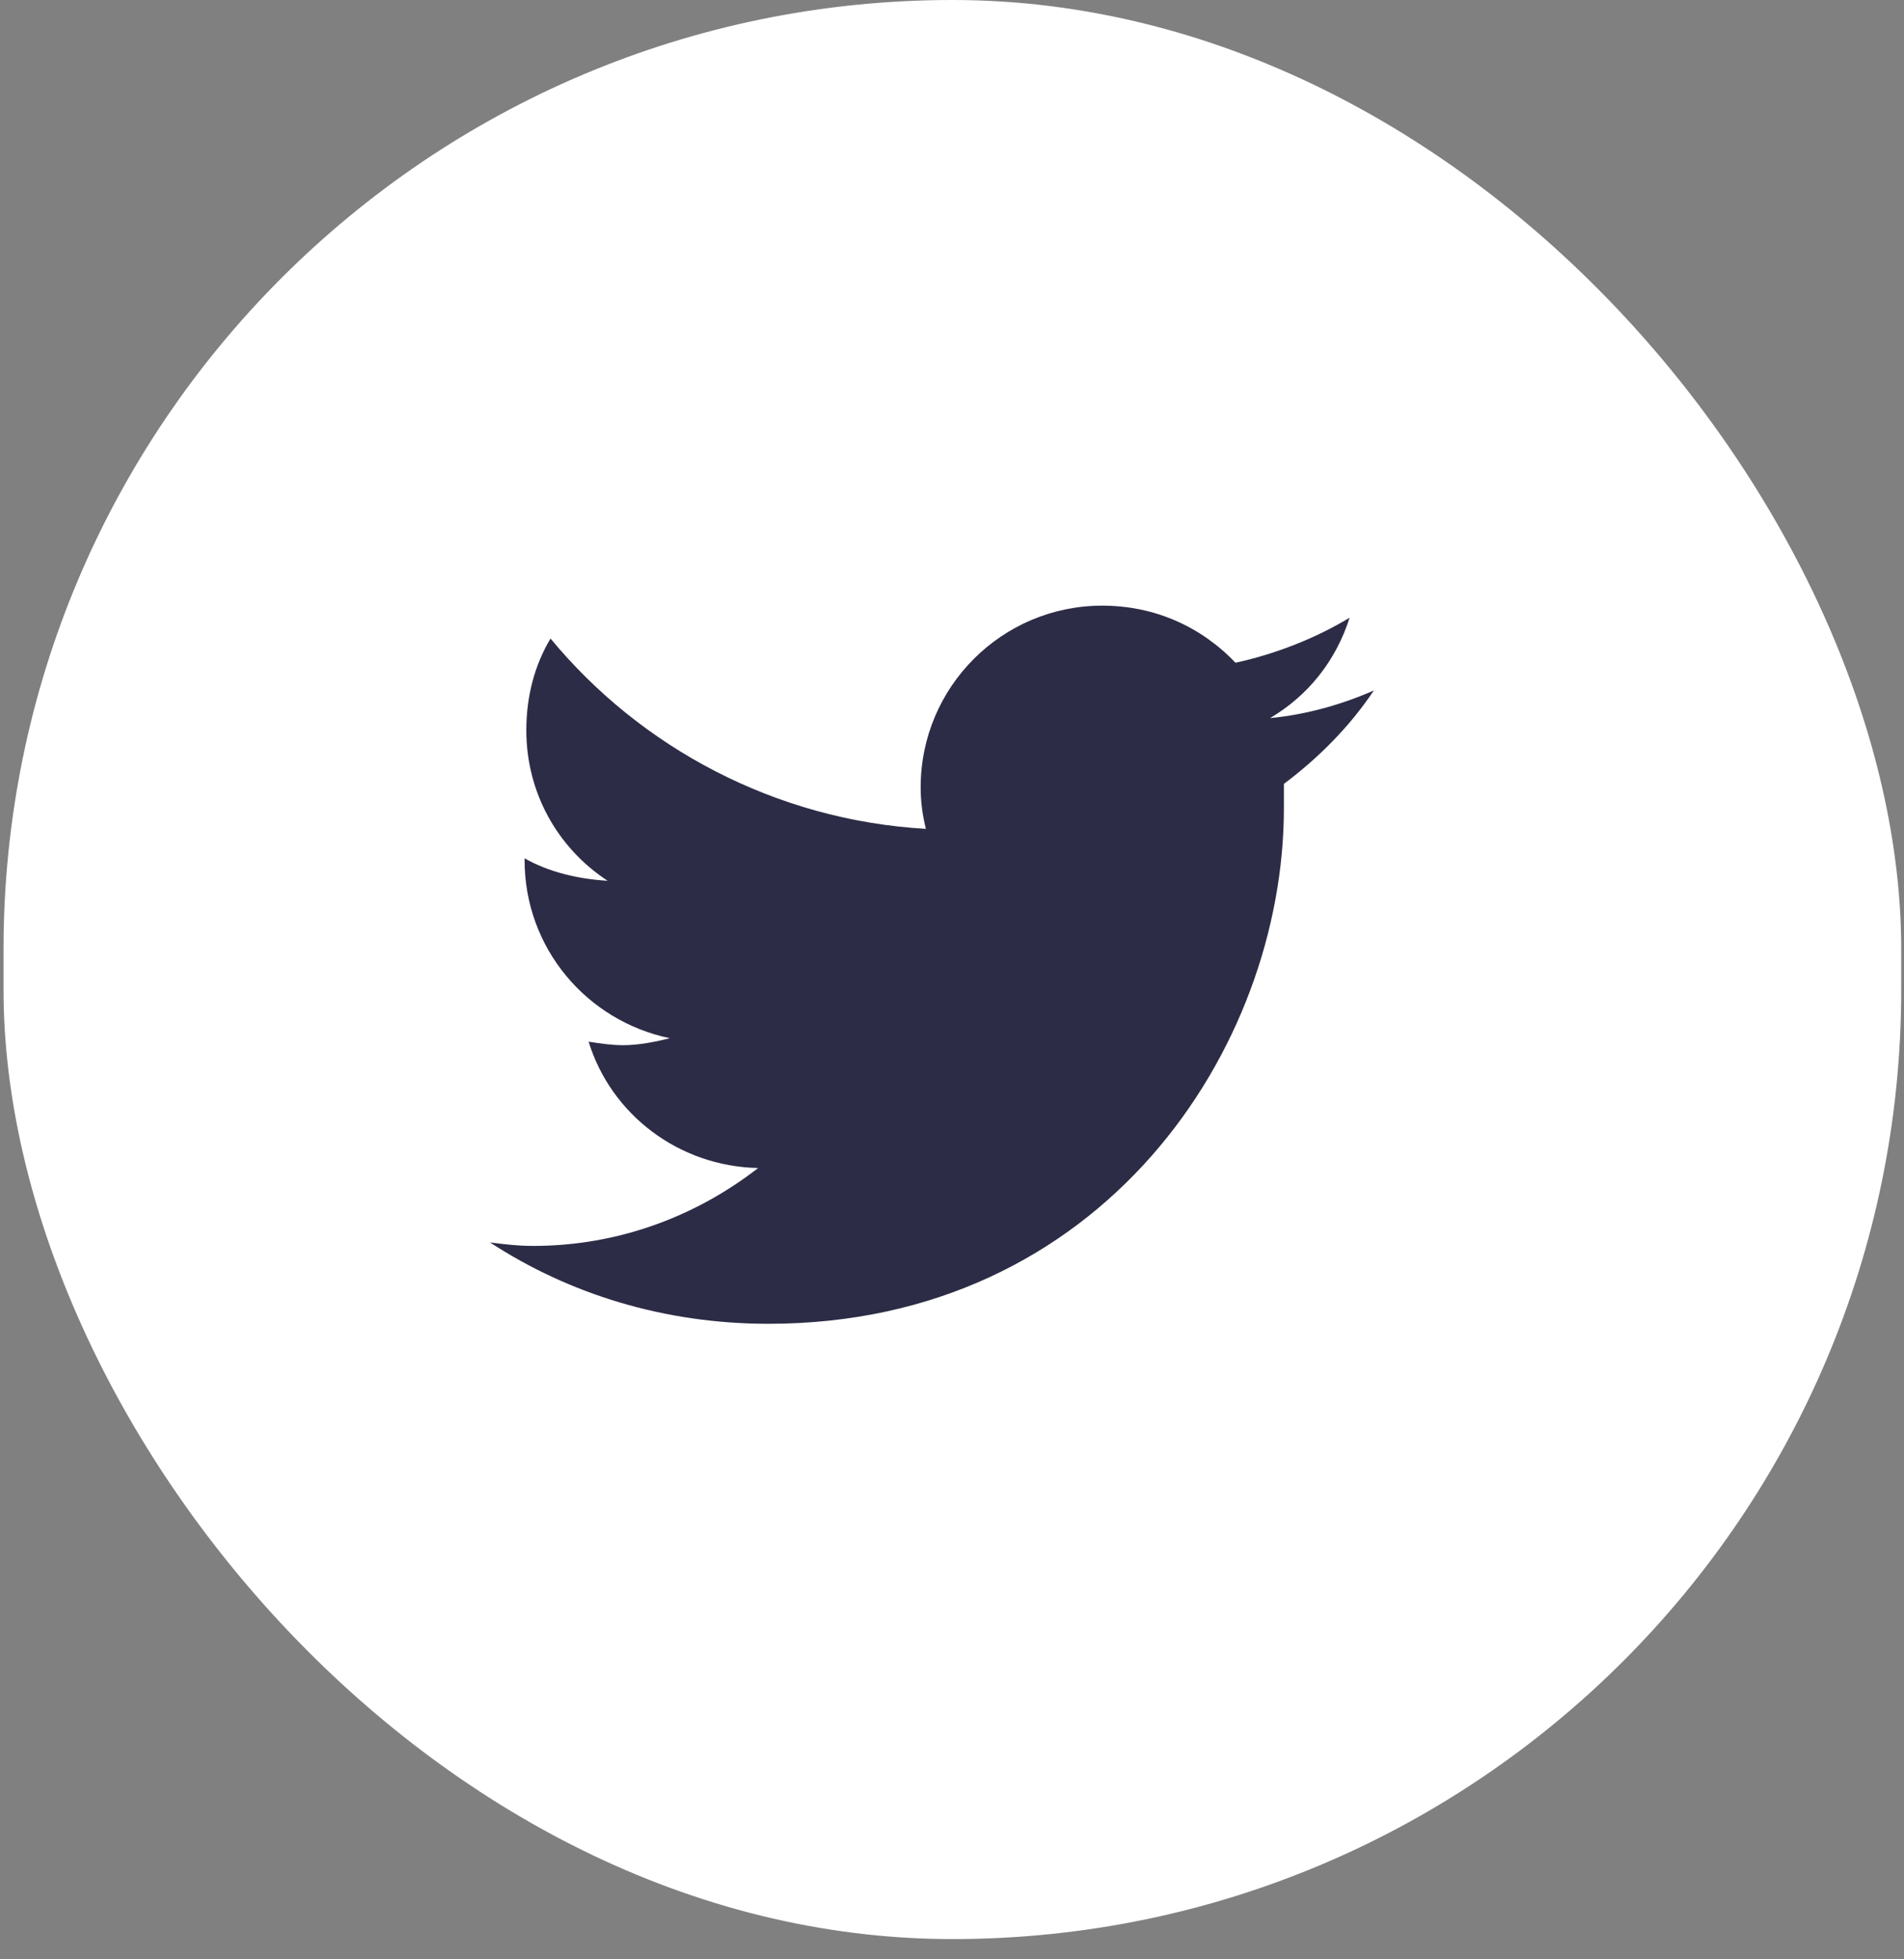
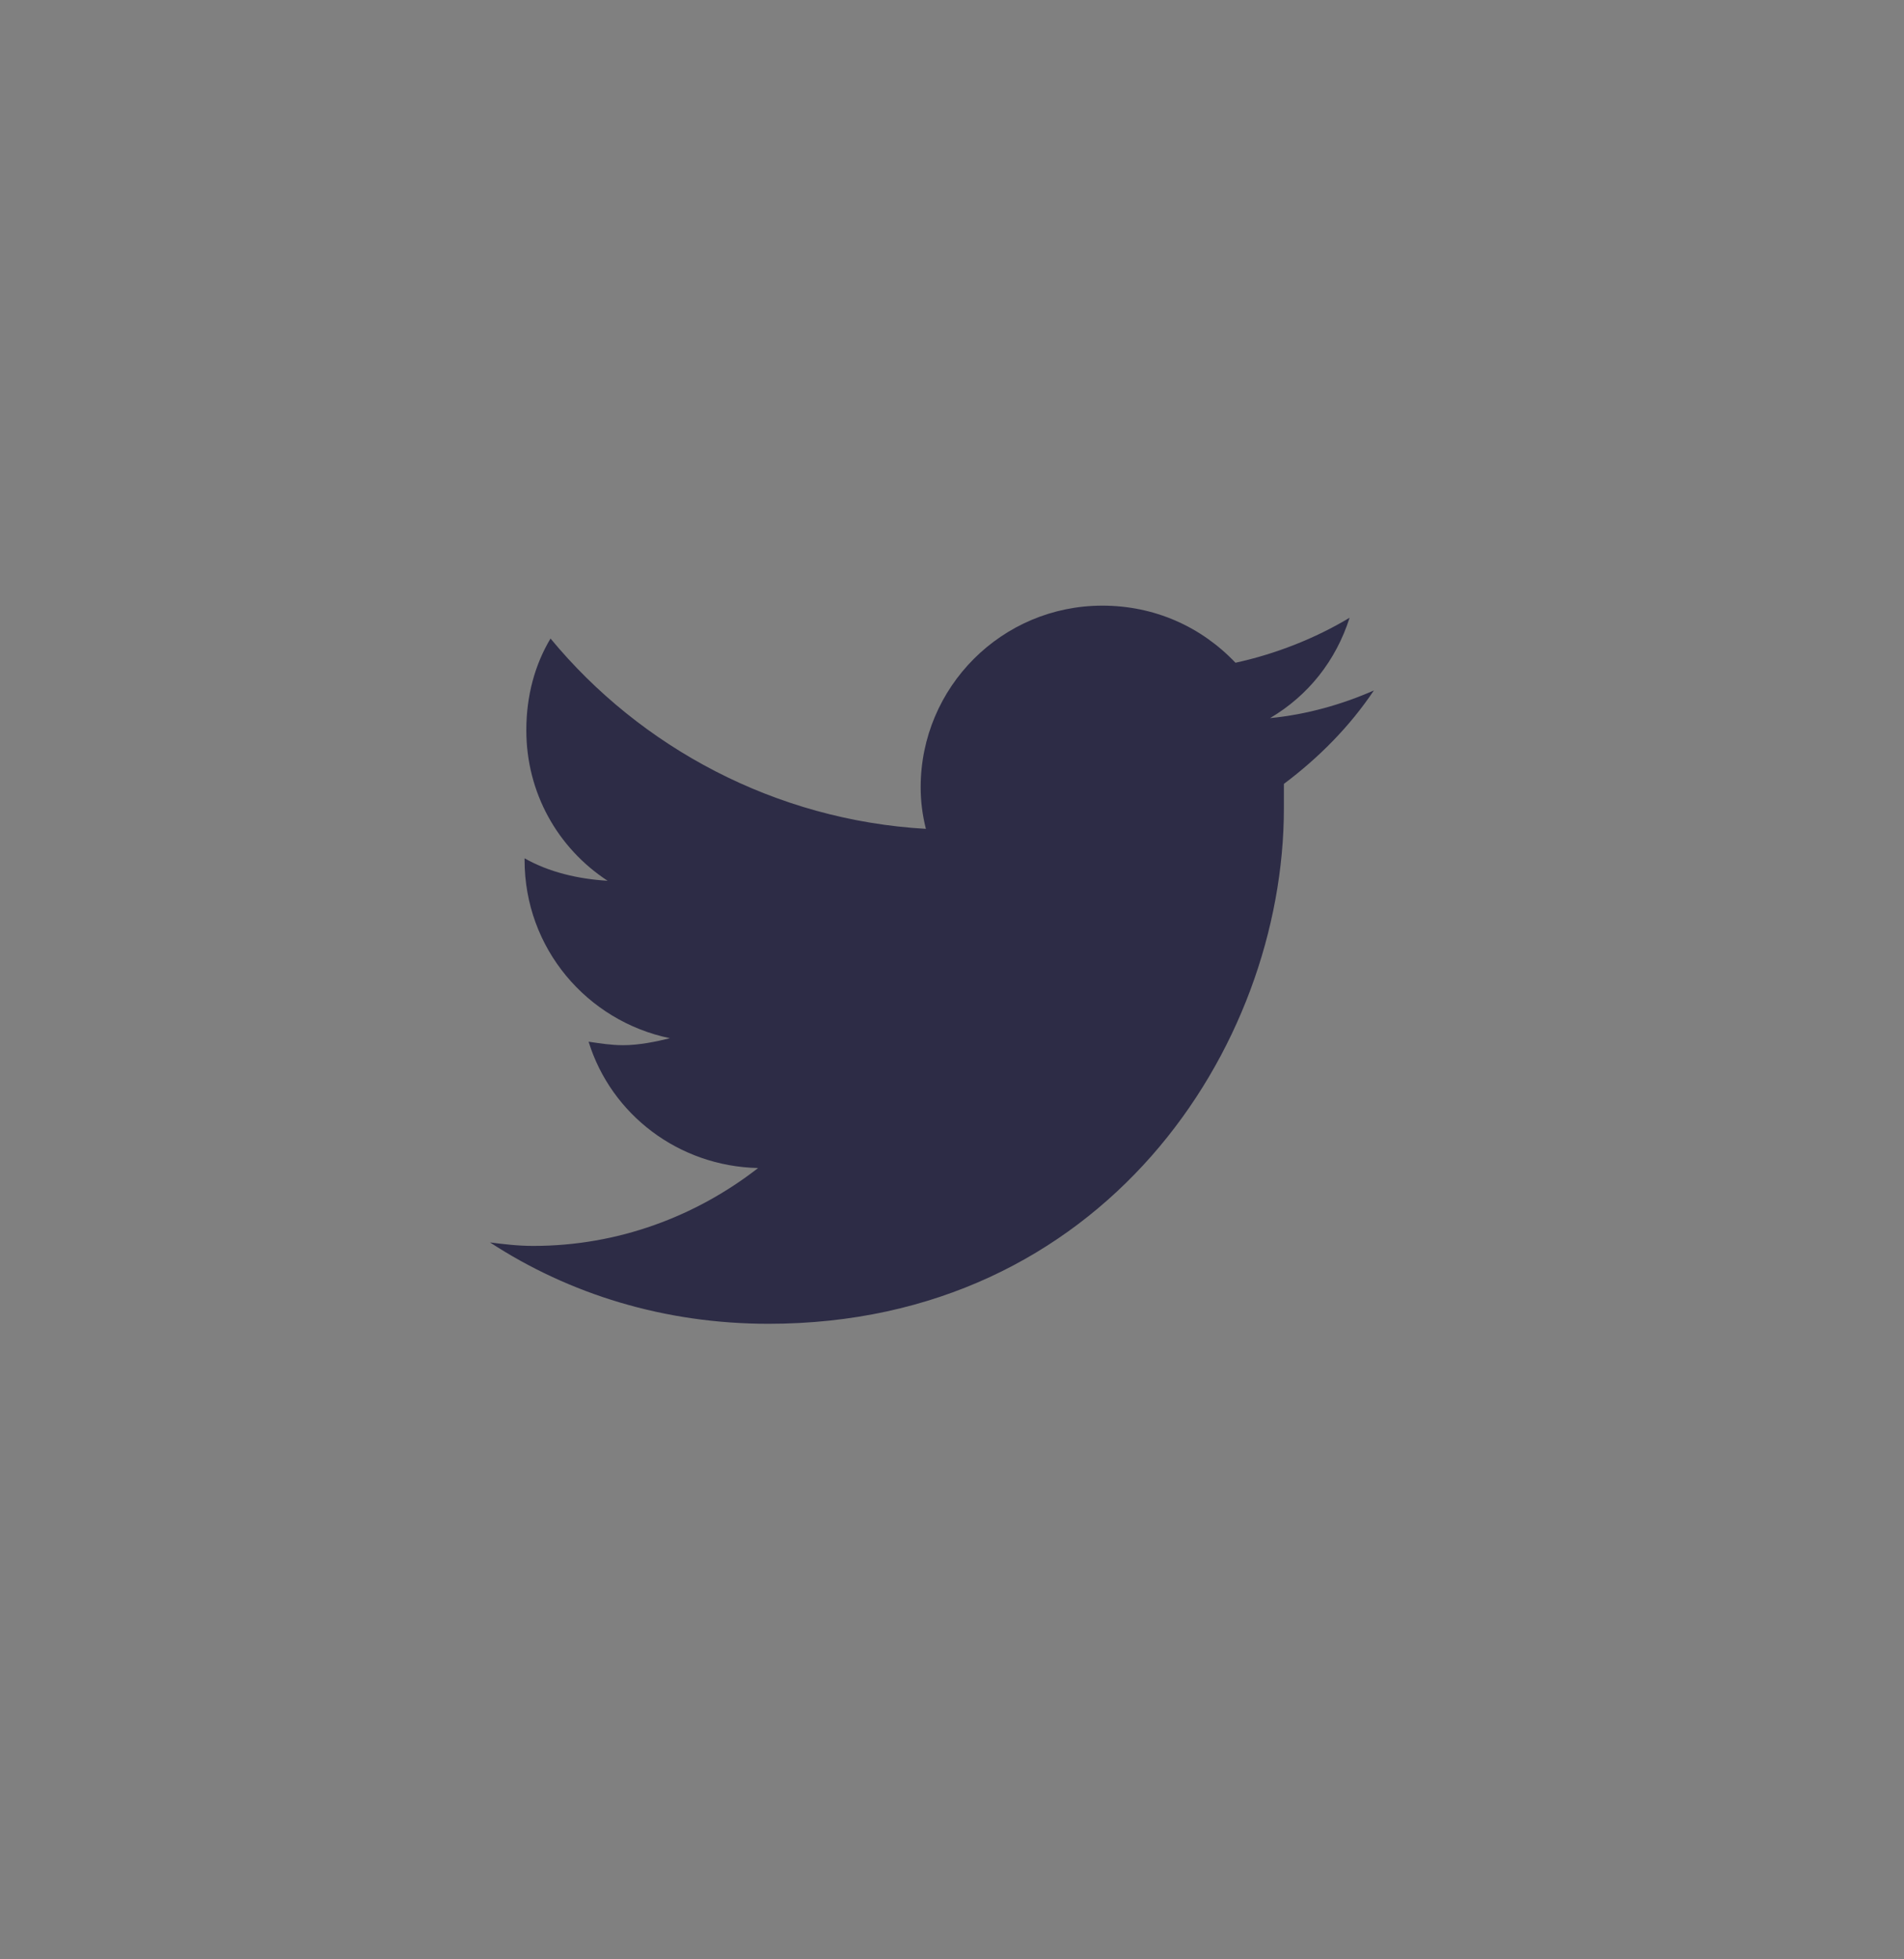
<svg xmlns="http://www.w3.org/2000/svg" width="35" height="36" viewBox="0 0 35 36" fill="none">
  <rect x="0" y="0" width="35" height="36" fill="#808080" stroke="none" />
-   <rect x="0.065" width="34.884" height="35.628" rx="17.442" fill="white" />
  <path d="M23.601 14.403C23.601 14.562 23.601 14.689 23.601 14.848C23.601 19.267 20.263 24.323 14.126 24.323C12.219 24.323 10.47 23.782 9.007 22.828C9.262 22.86 9.516 22.892 9.802 22.892C11.36 22.892 12.791 22.351 13.936 21.461C12.473 21.429 11.233 20.476 10.82 19.14C11.042 19.172 11.233 19.204 11.456 19.204C11.742 19.204 12.06 19.14 12.314 19.076C10.788 18.759 9.643 17.423 9.643 15.802V15.77C10.088 16.024 10.629 16.151 11.169 16.183C10.247 15.579 9.675 14.562 9.675 13.417C9.675 12.781 9.834 12.209 10.12 11.732C11.774 13.735 14.254 15.07 17.02 15.229C16.956 14.975 16.924 14.721 16.924 14.466C16.924 12.622 18.419 11.128 20.263 11.128C21.217 11.128 22.075 11.509 22.711 12.177C23.442 12.018 24.174 11.732 24.809 11.35C24.555 12.145 24.046 12.781 23.347 13.194C24.015 13.131 24.682 12.94 25.255 12.686C24.809 13.353 24.237 13.926 23.601 14.403Z" fill="#2D2C46" />
</svg>